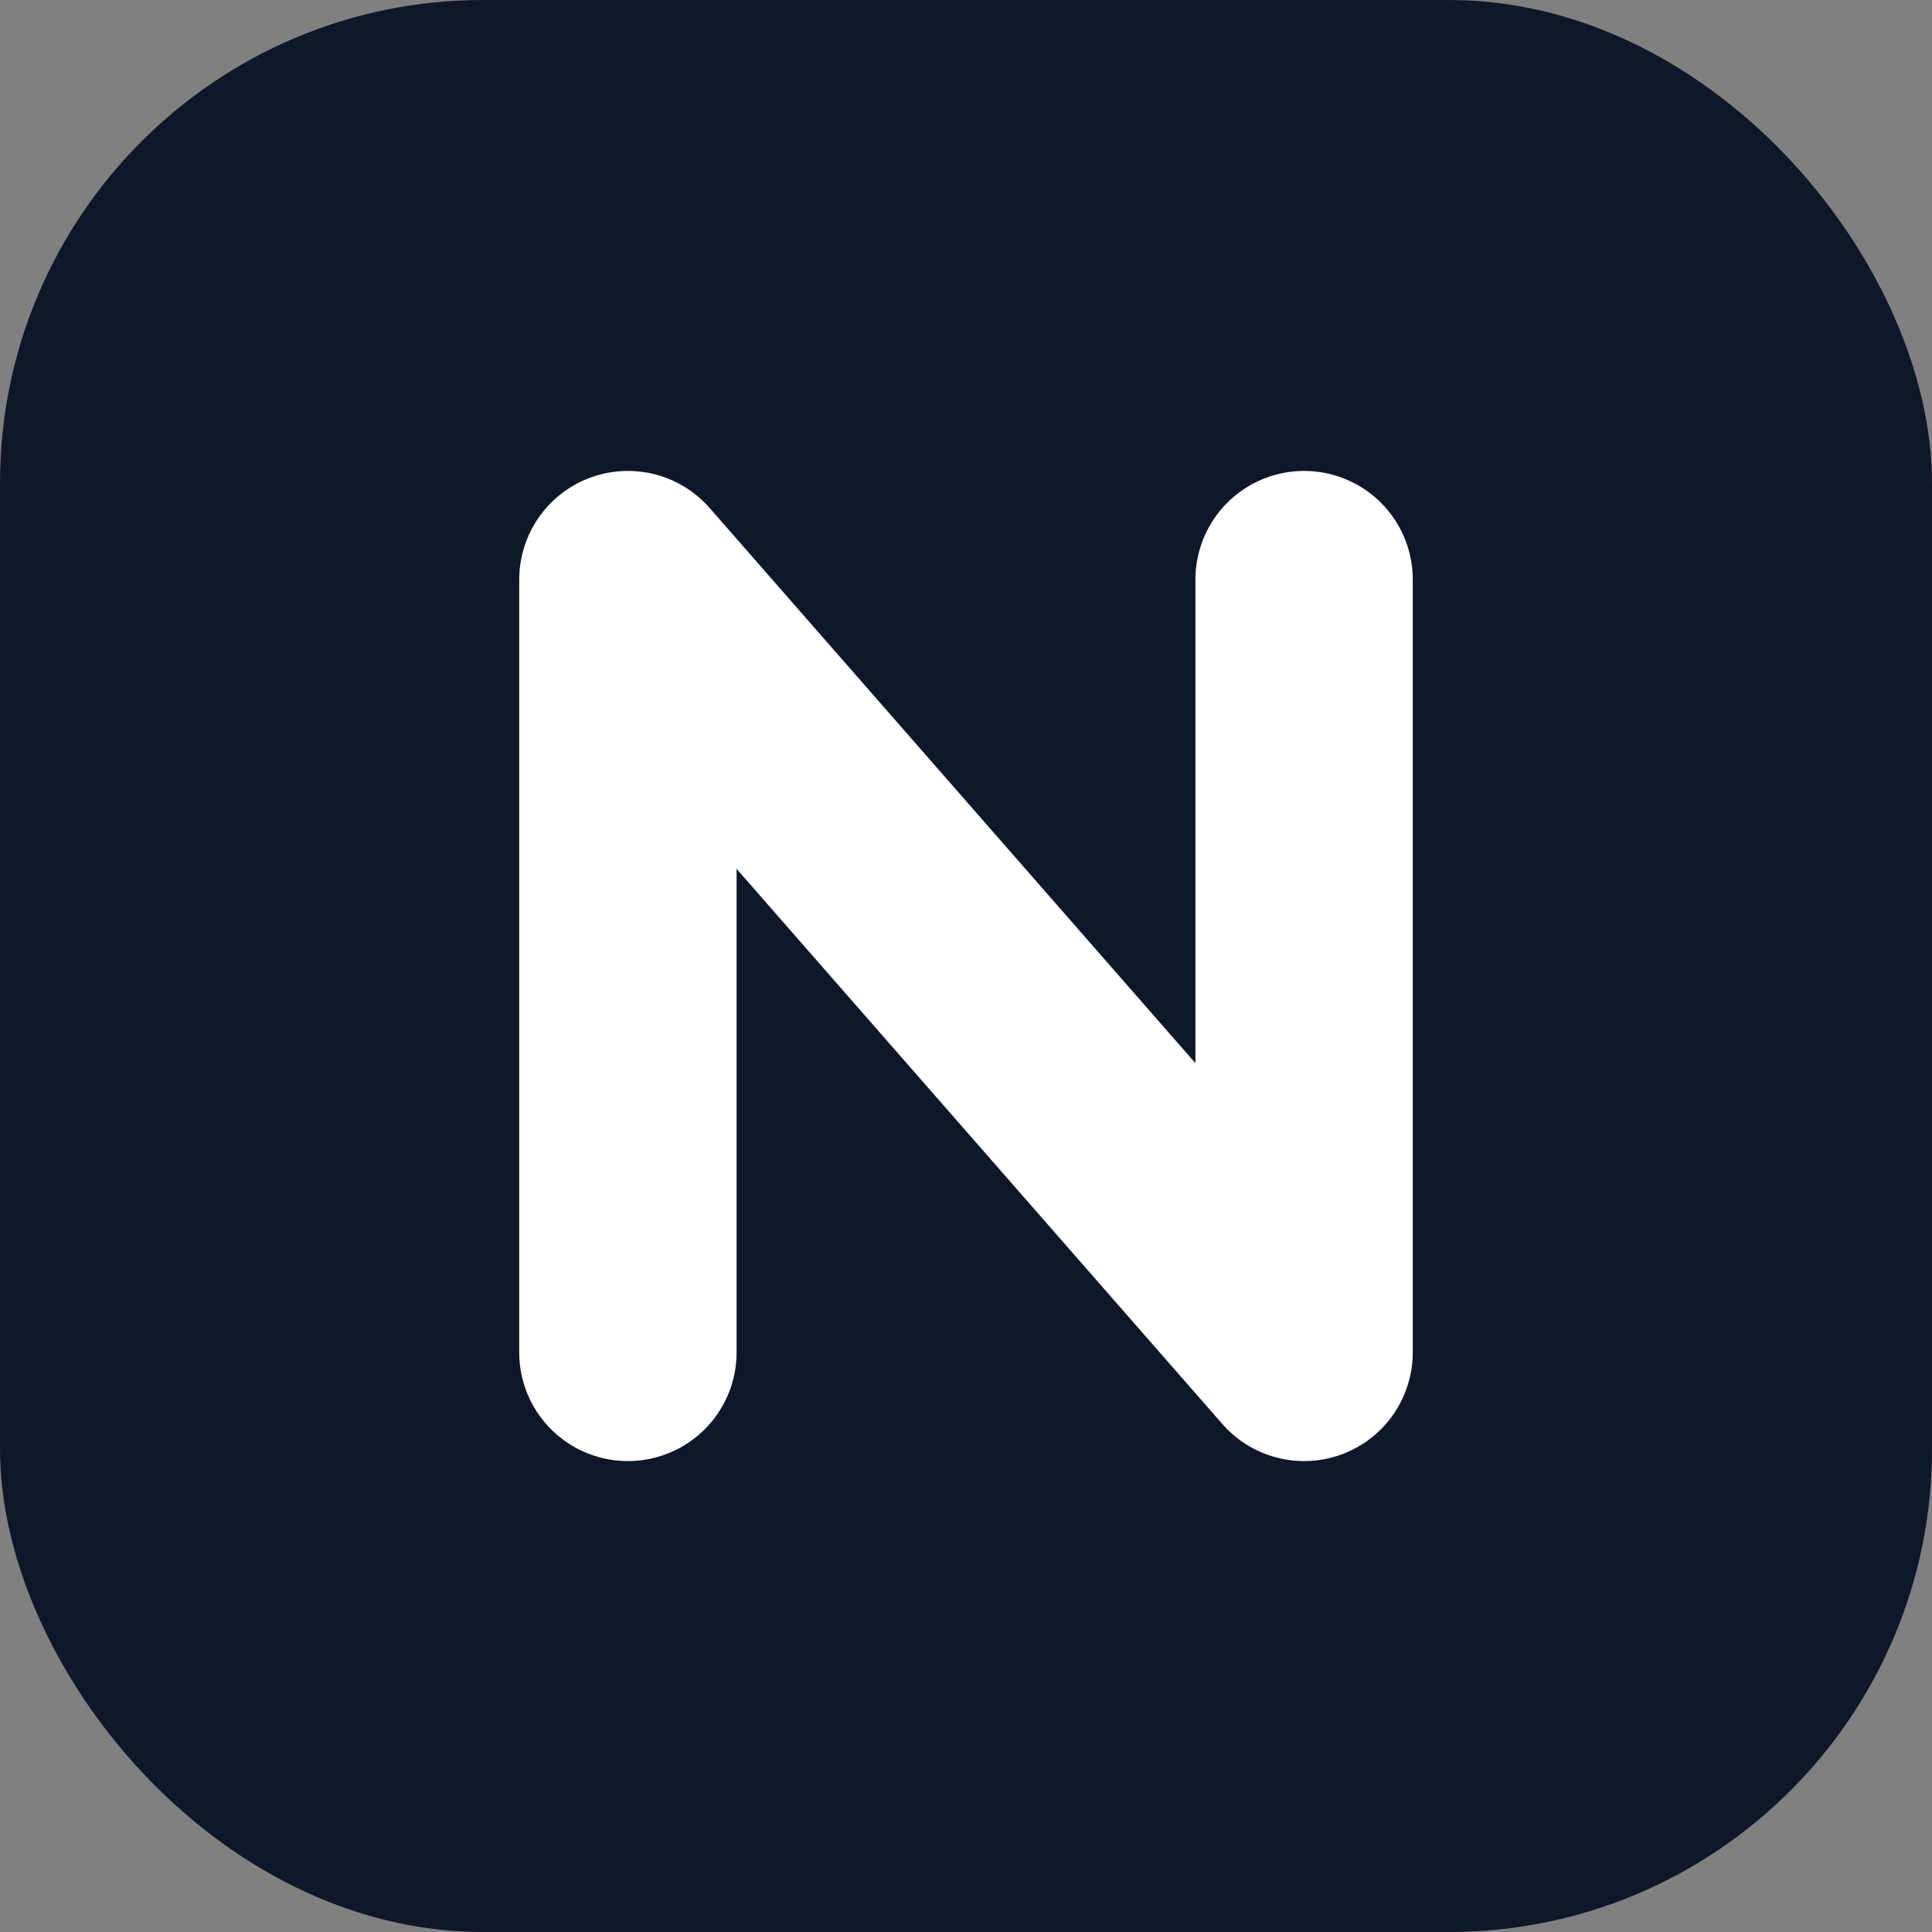
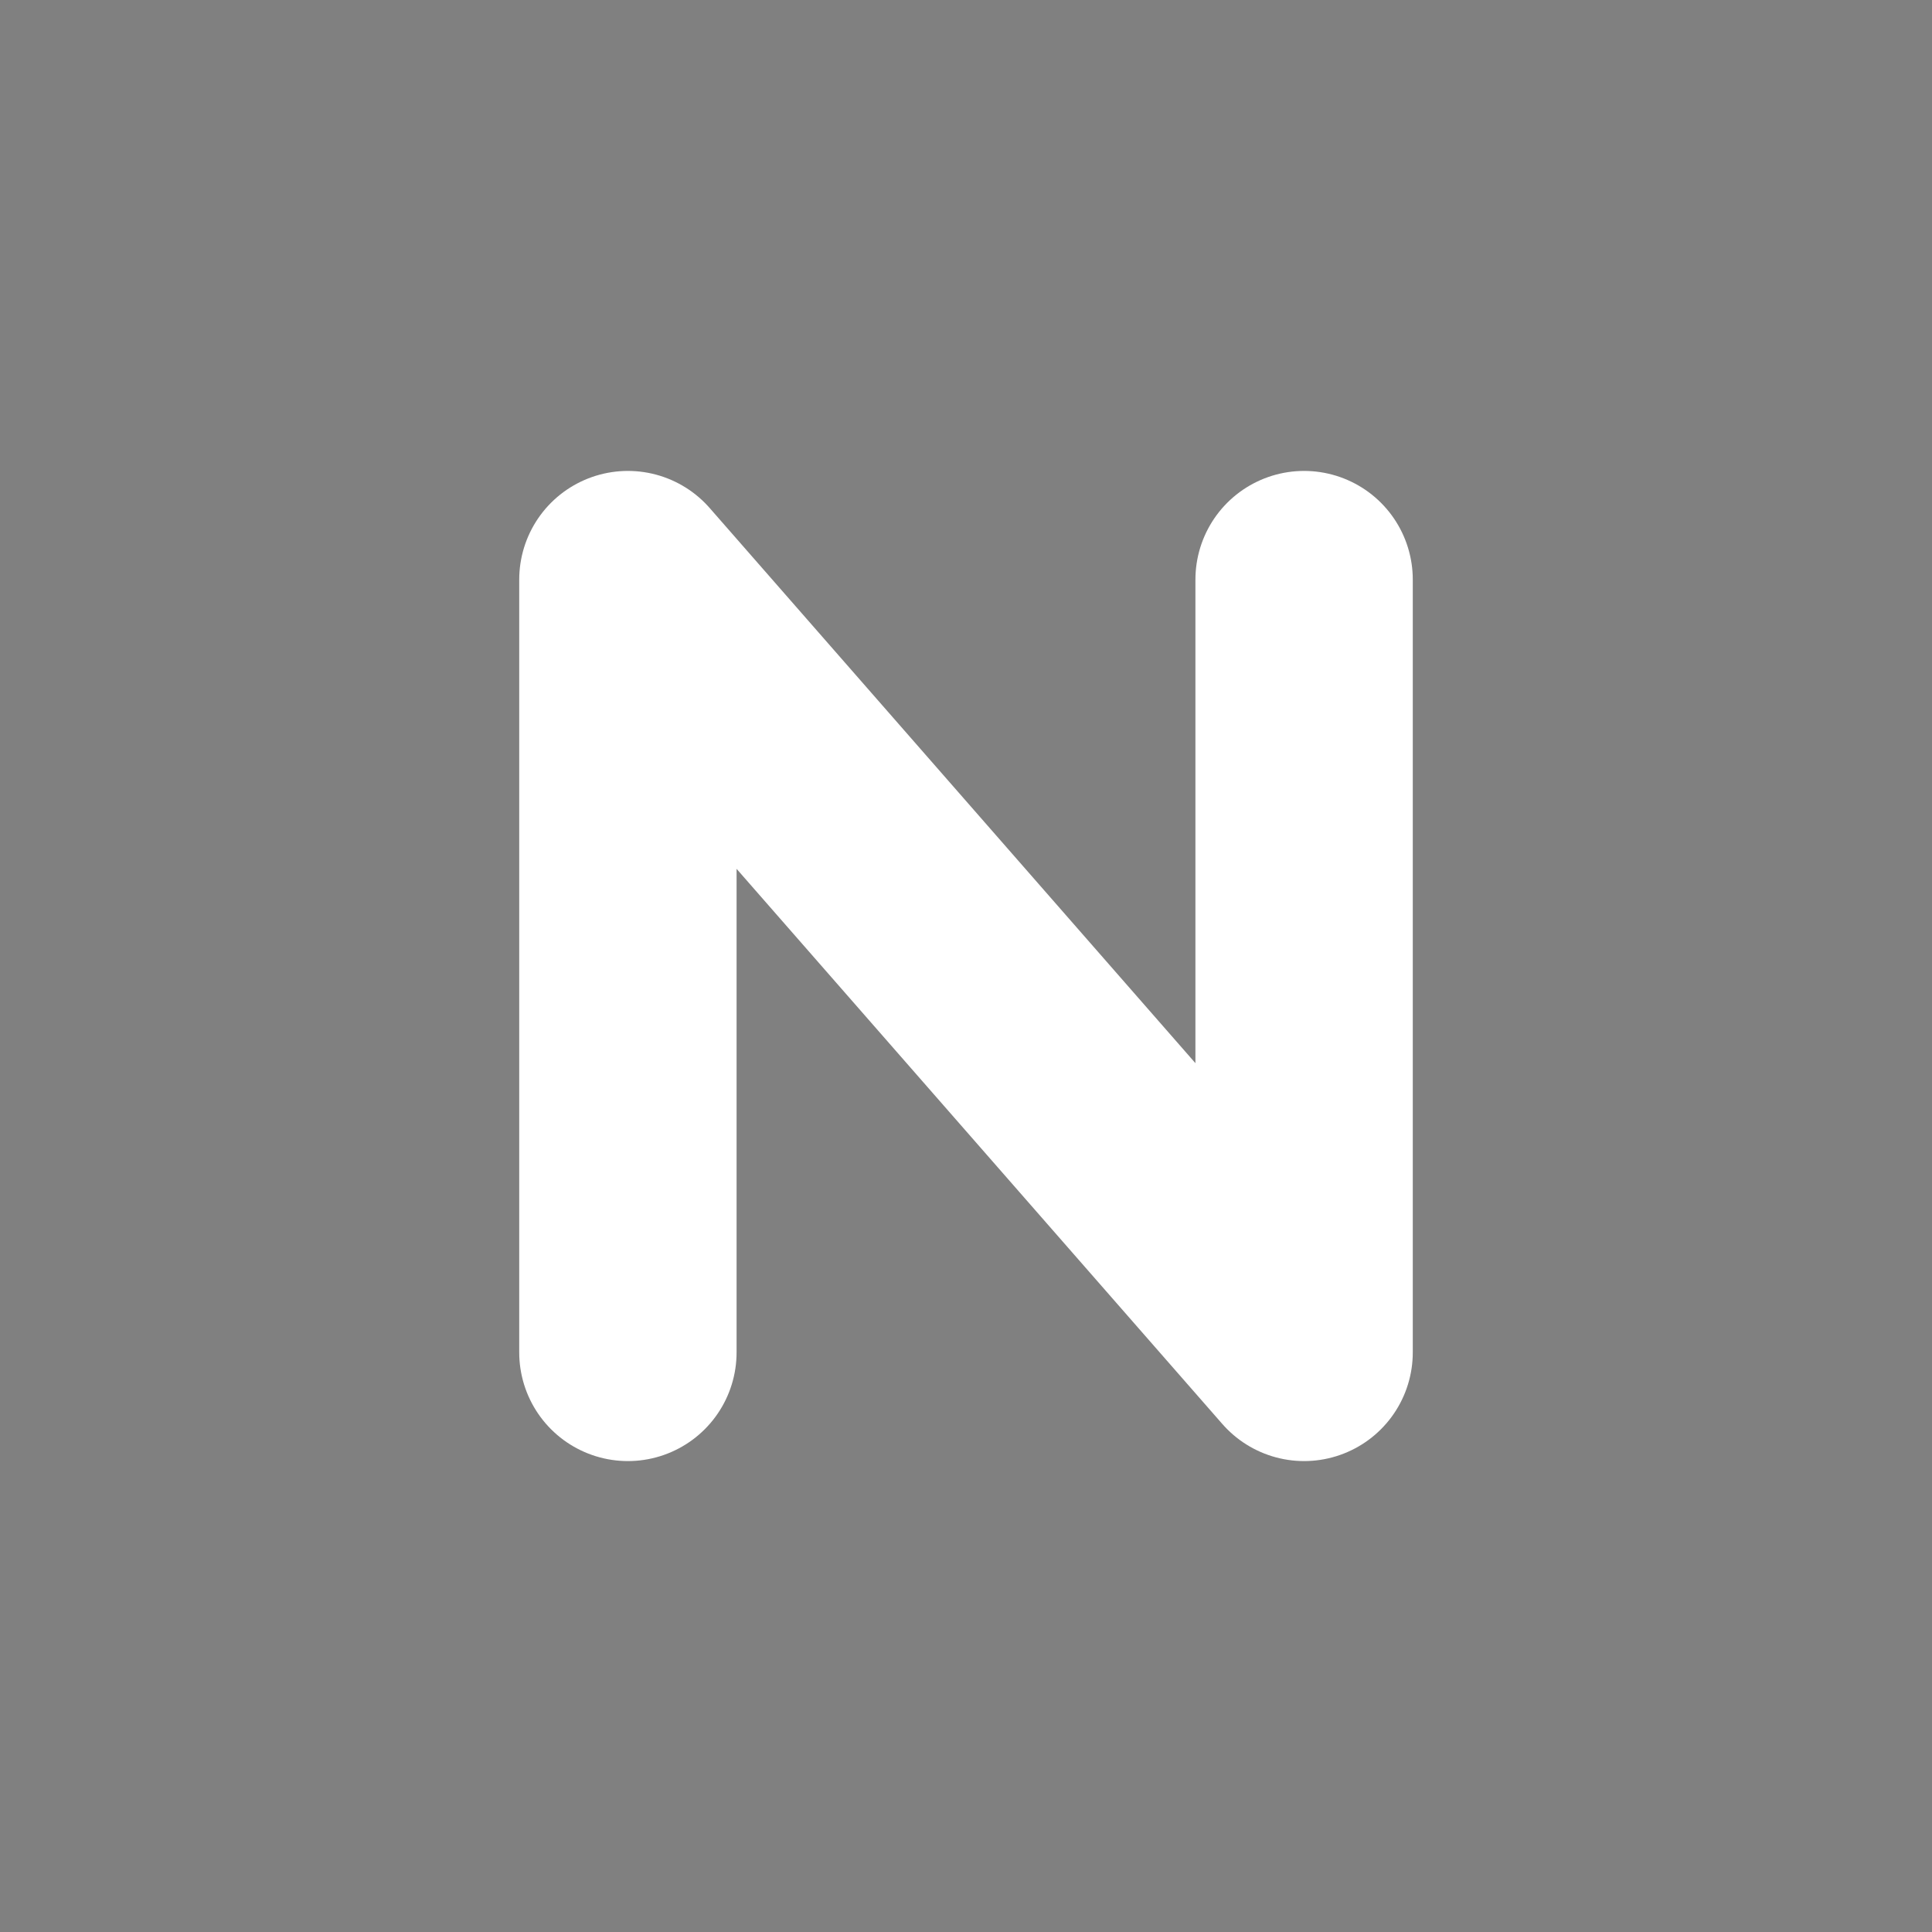
<svg xmlns="http://www.w3.org/2000/svg" width="40" height="40" viewBox="0 0 40 40" fill="none">
  <rect x="0" y="0" width="40" height="40" fill="#808080" stroke="none" />
-   <rect width="40" height="40" rx="10" fill="#0F172A" />
  <path d="M13 28V12L27 28V12" stroke="#FFFFFF" stroke-width="4.5" stroke-linecap="round" stroke-linejoin="round" />
</svg>